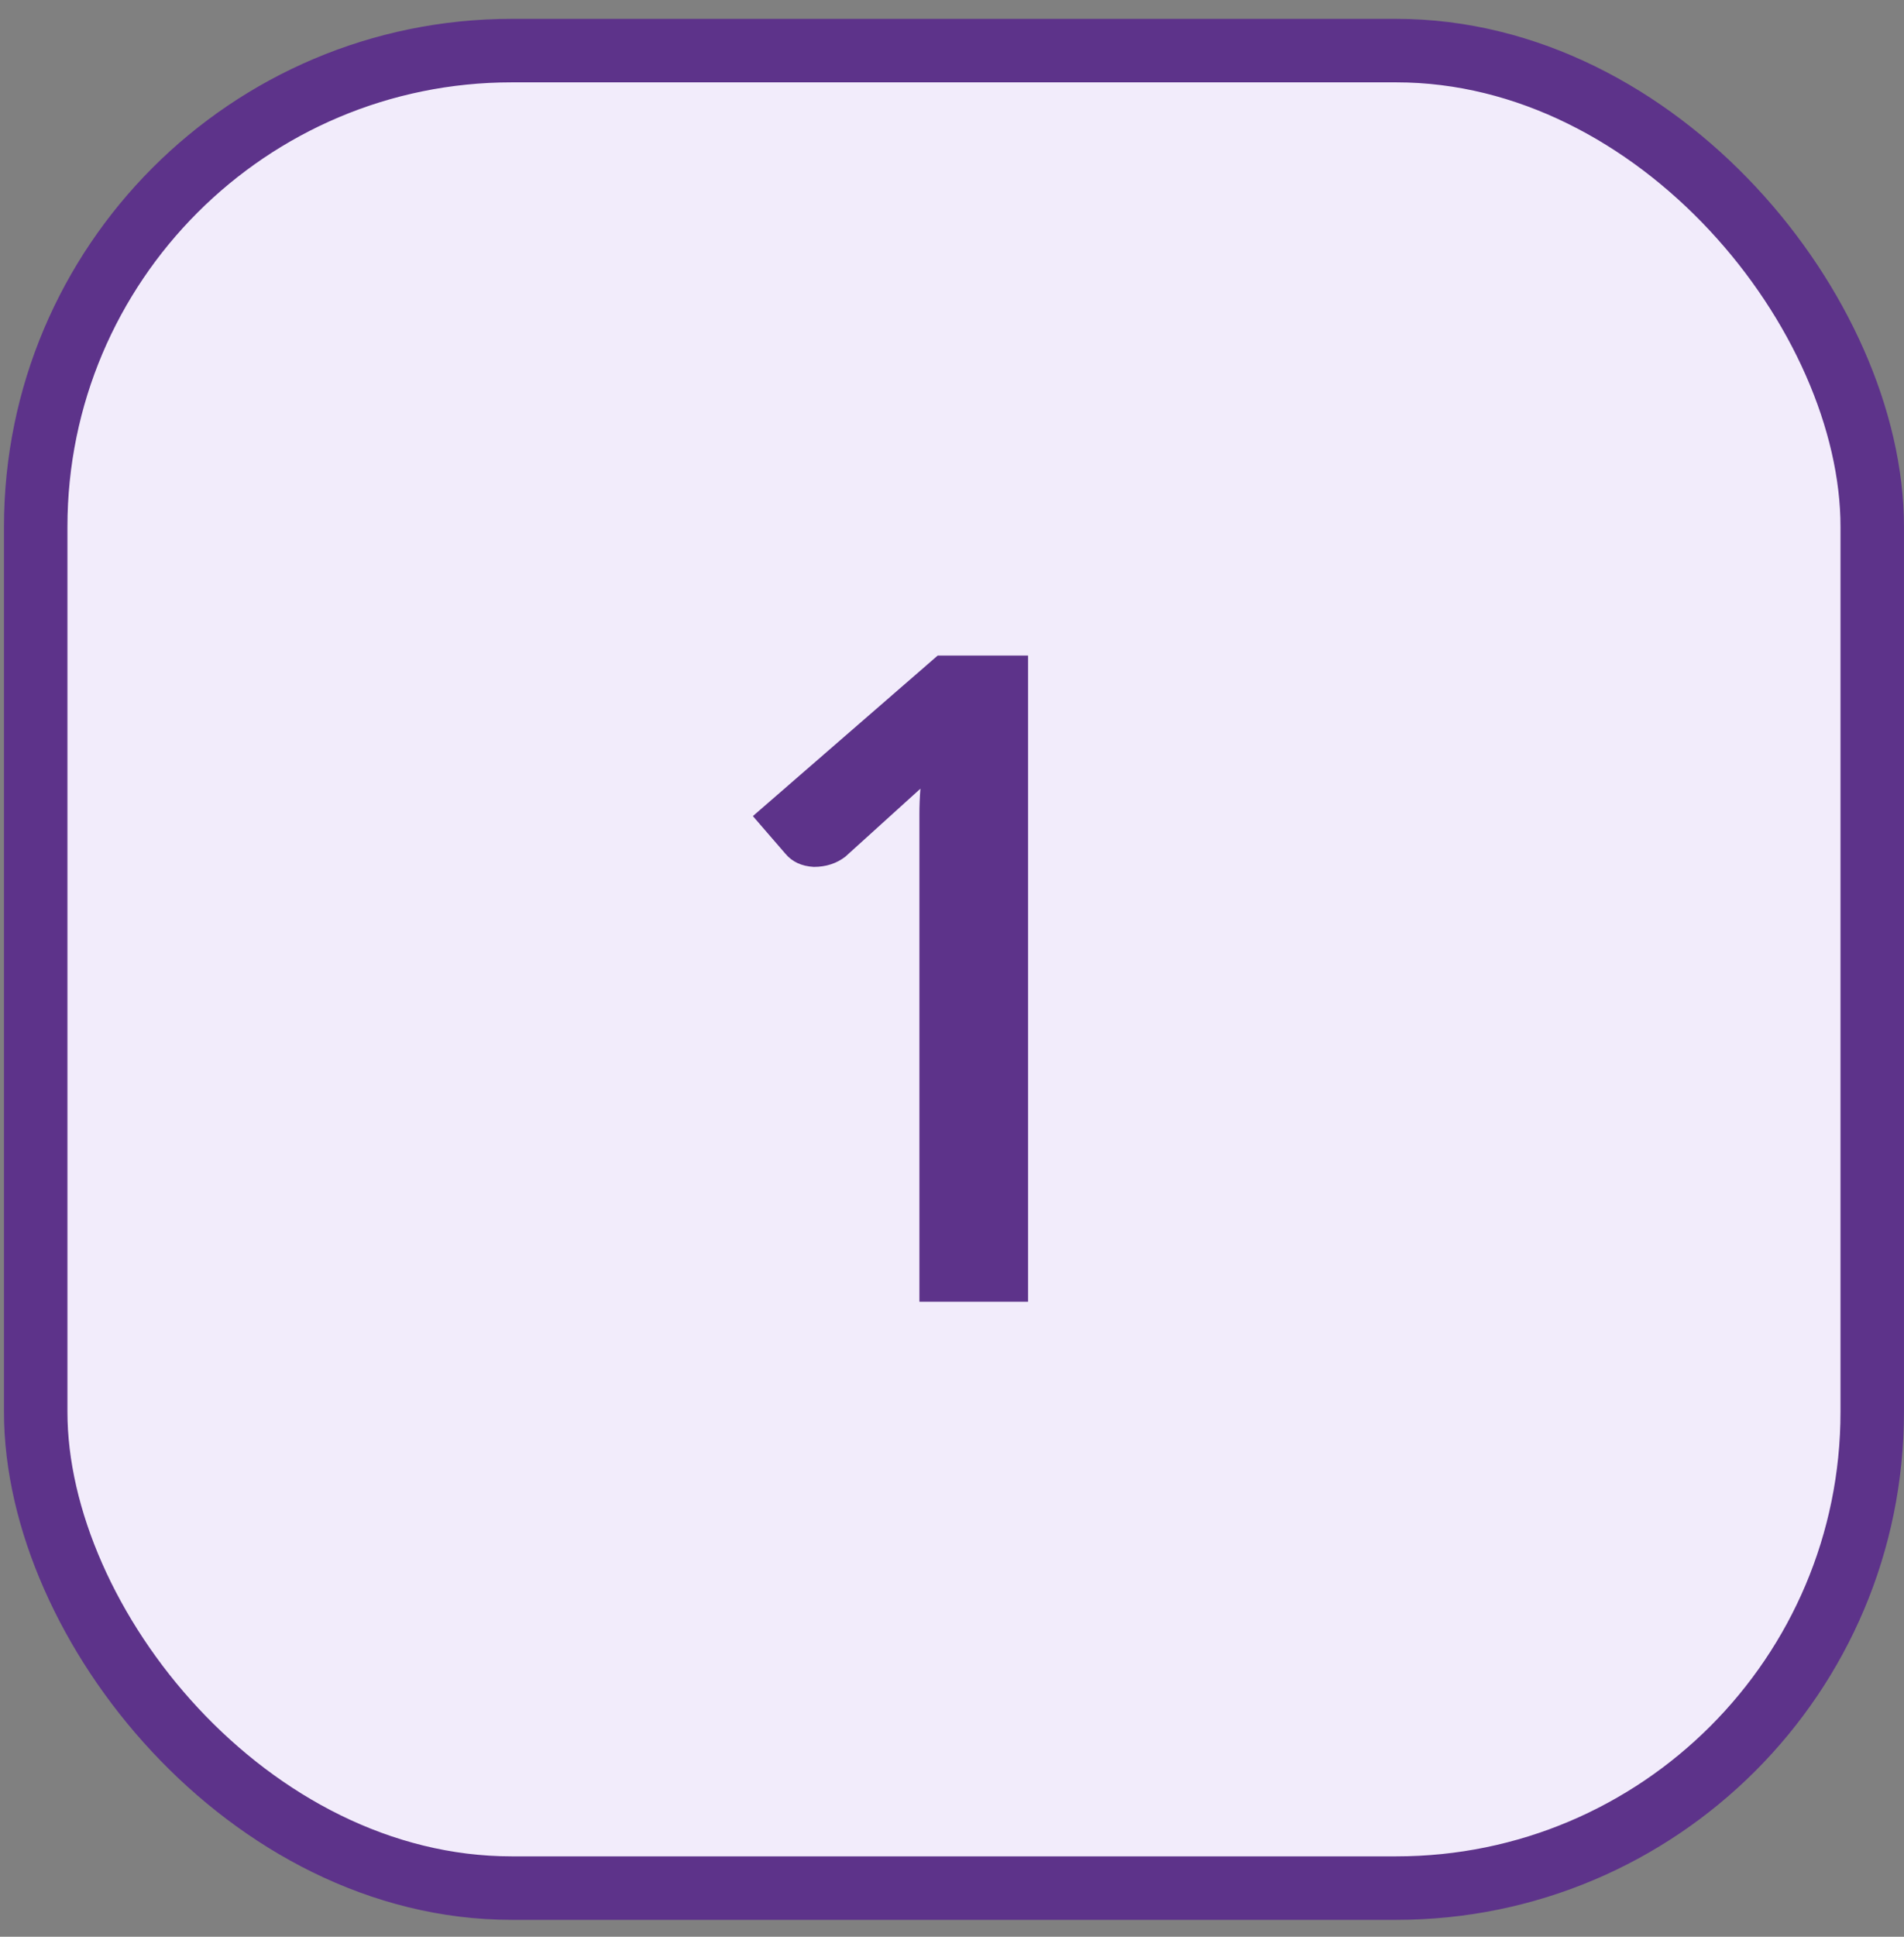
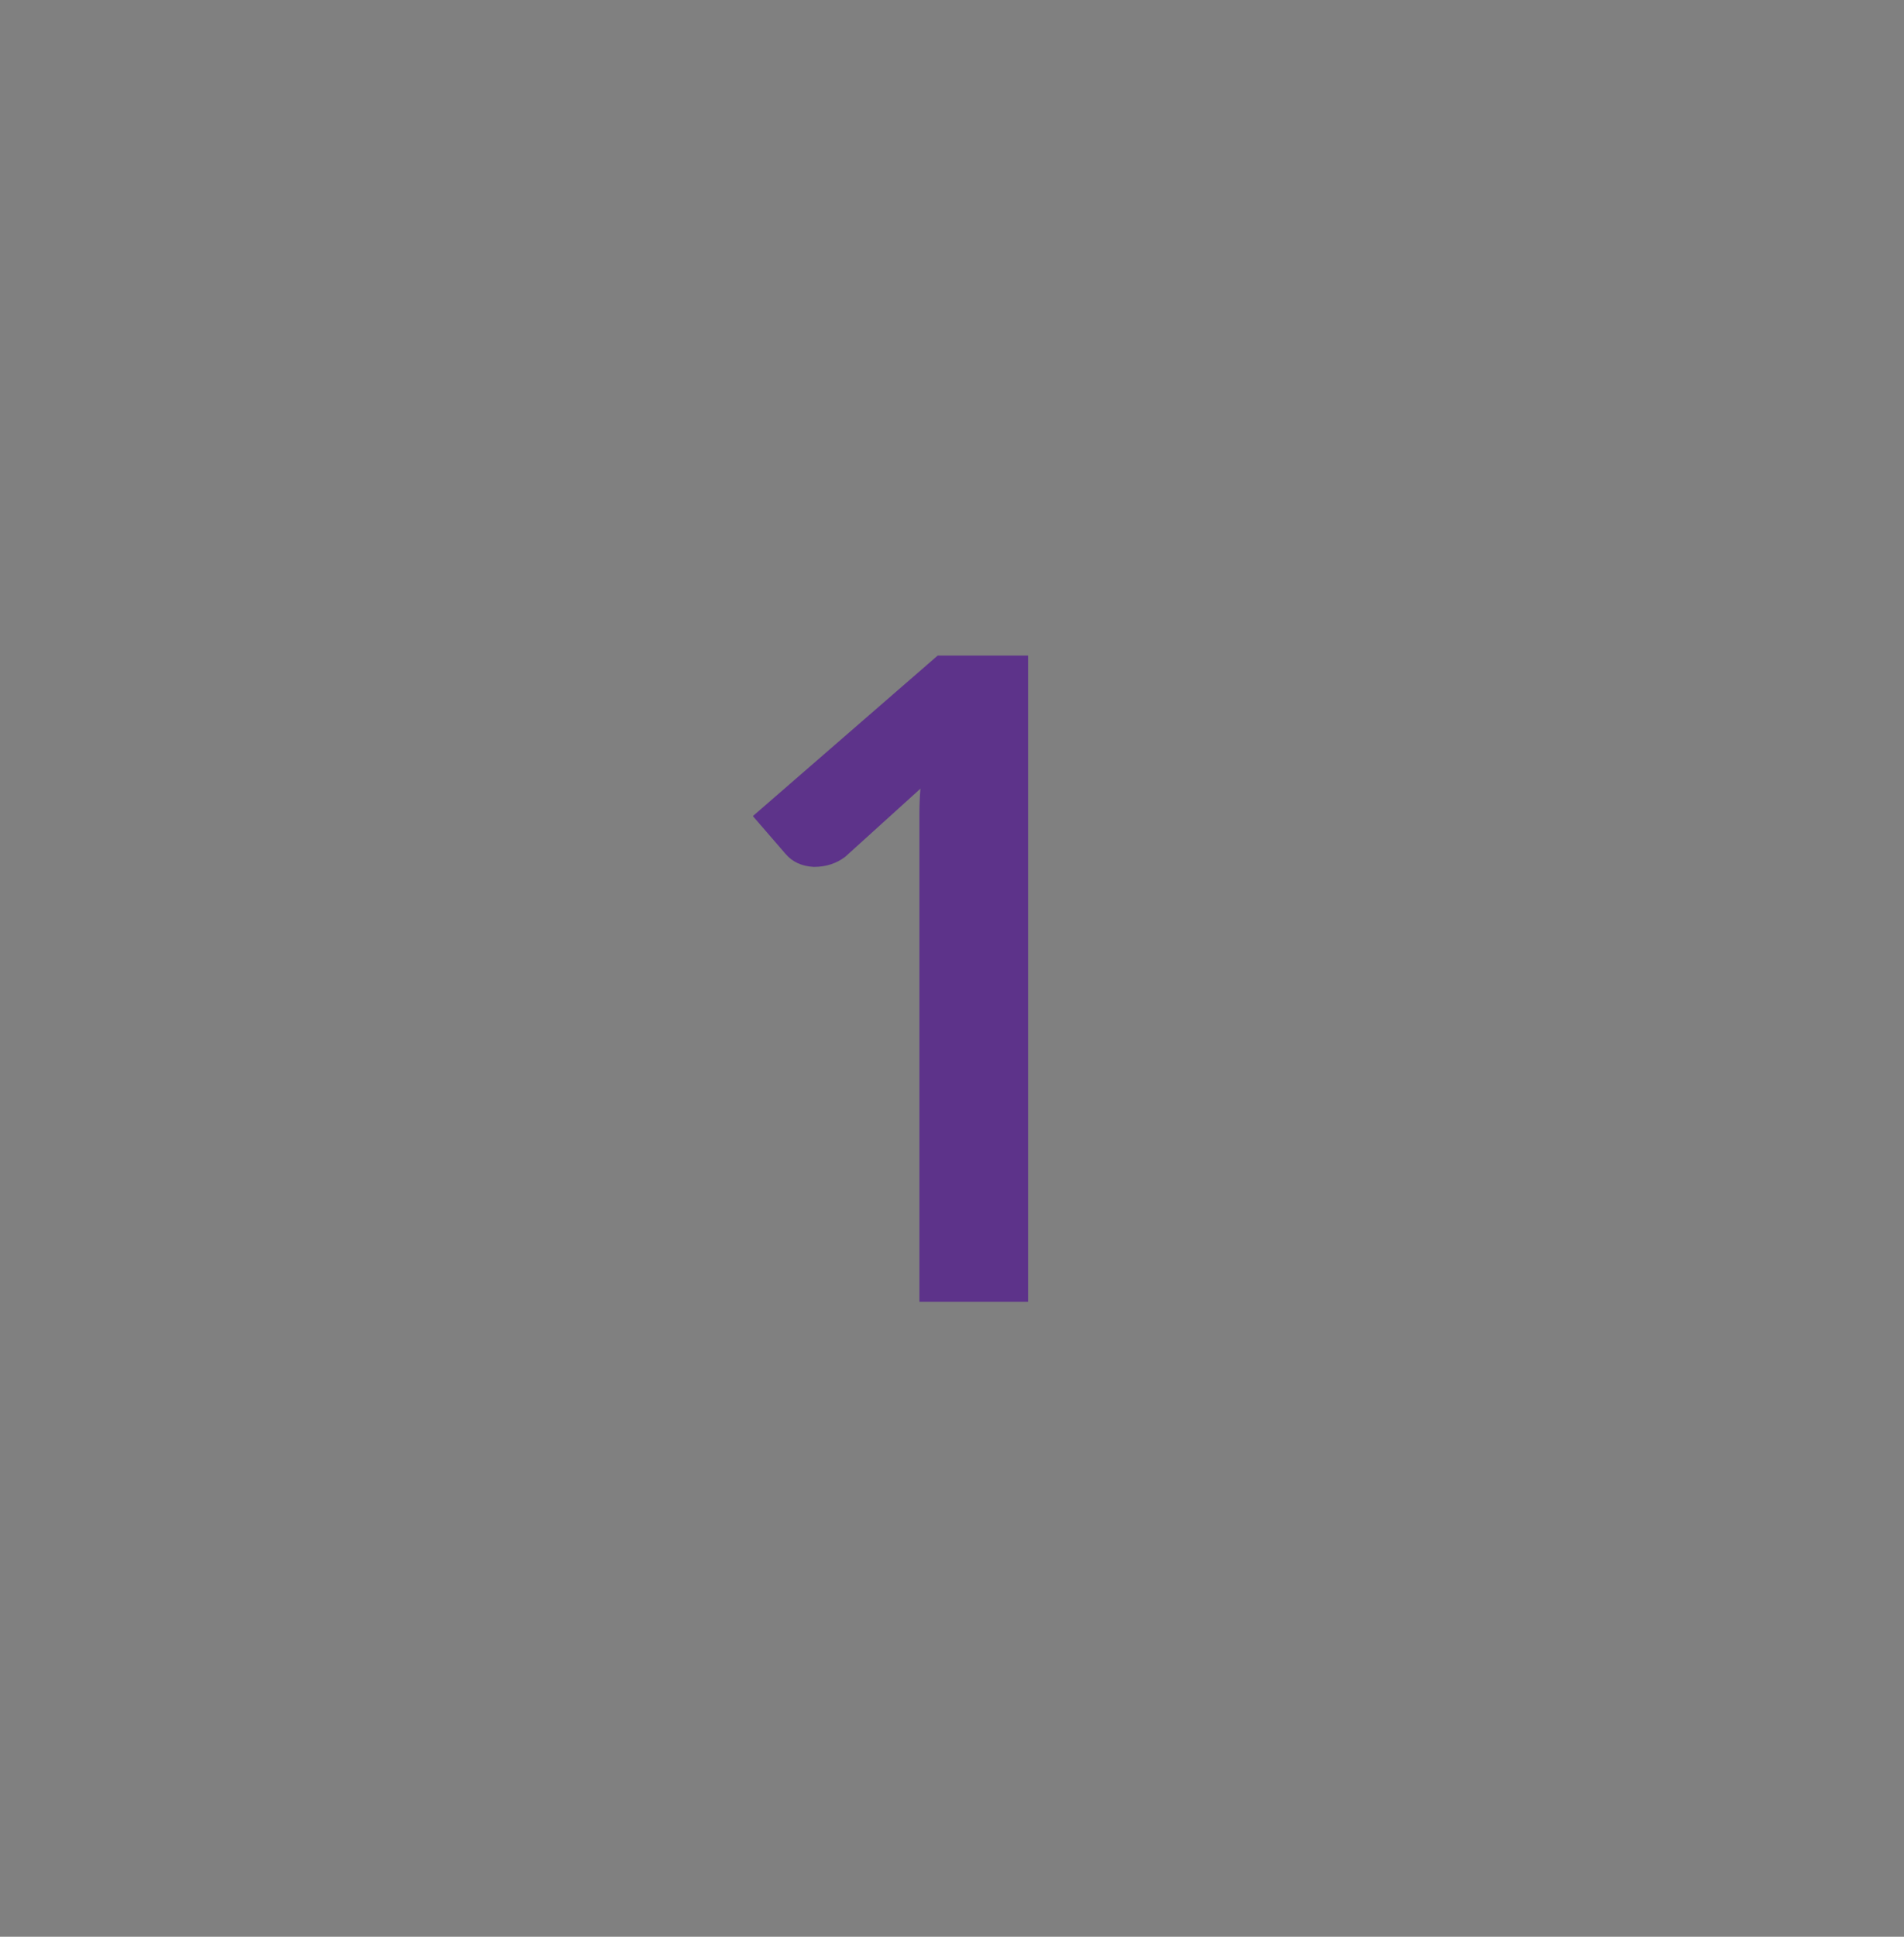
<svg xmlns="http://www.w3.org/2000/svg" width="60" height="61" viewBox="0 0 60 61" fill="none">
  <rect x="0" y="0" width="60" height="61" fill="#808080" stroke="none" />
-   <rect x="1.125" y="1.594" width="57.874" height="57.874" rx="15" fill="#F2ECFB" />
-   <rect x="1.125" y="1.594" width="57.874" height="57.874" rx="15" stroke="#5D338A" stroke-width="2" />
  <path d="M32.397 20.648V41H28.973V26.408C28.973 26.152 28.973 25.896 28.973 25.64C28.973 25.384 28.983 25.117 29.005 24.84L26.637 26.984C26.359 27.197 26.029 27.304 25.645 27.304C25.261 27.283 24.962 27.144 24.749 26.888L23.725 25.704L29.549 20.648H32.397Z" fill="#5D338A" />
</svg>